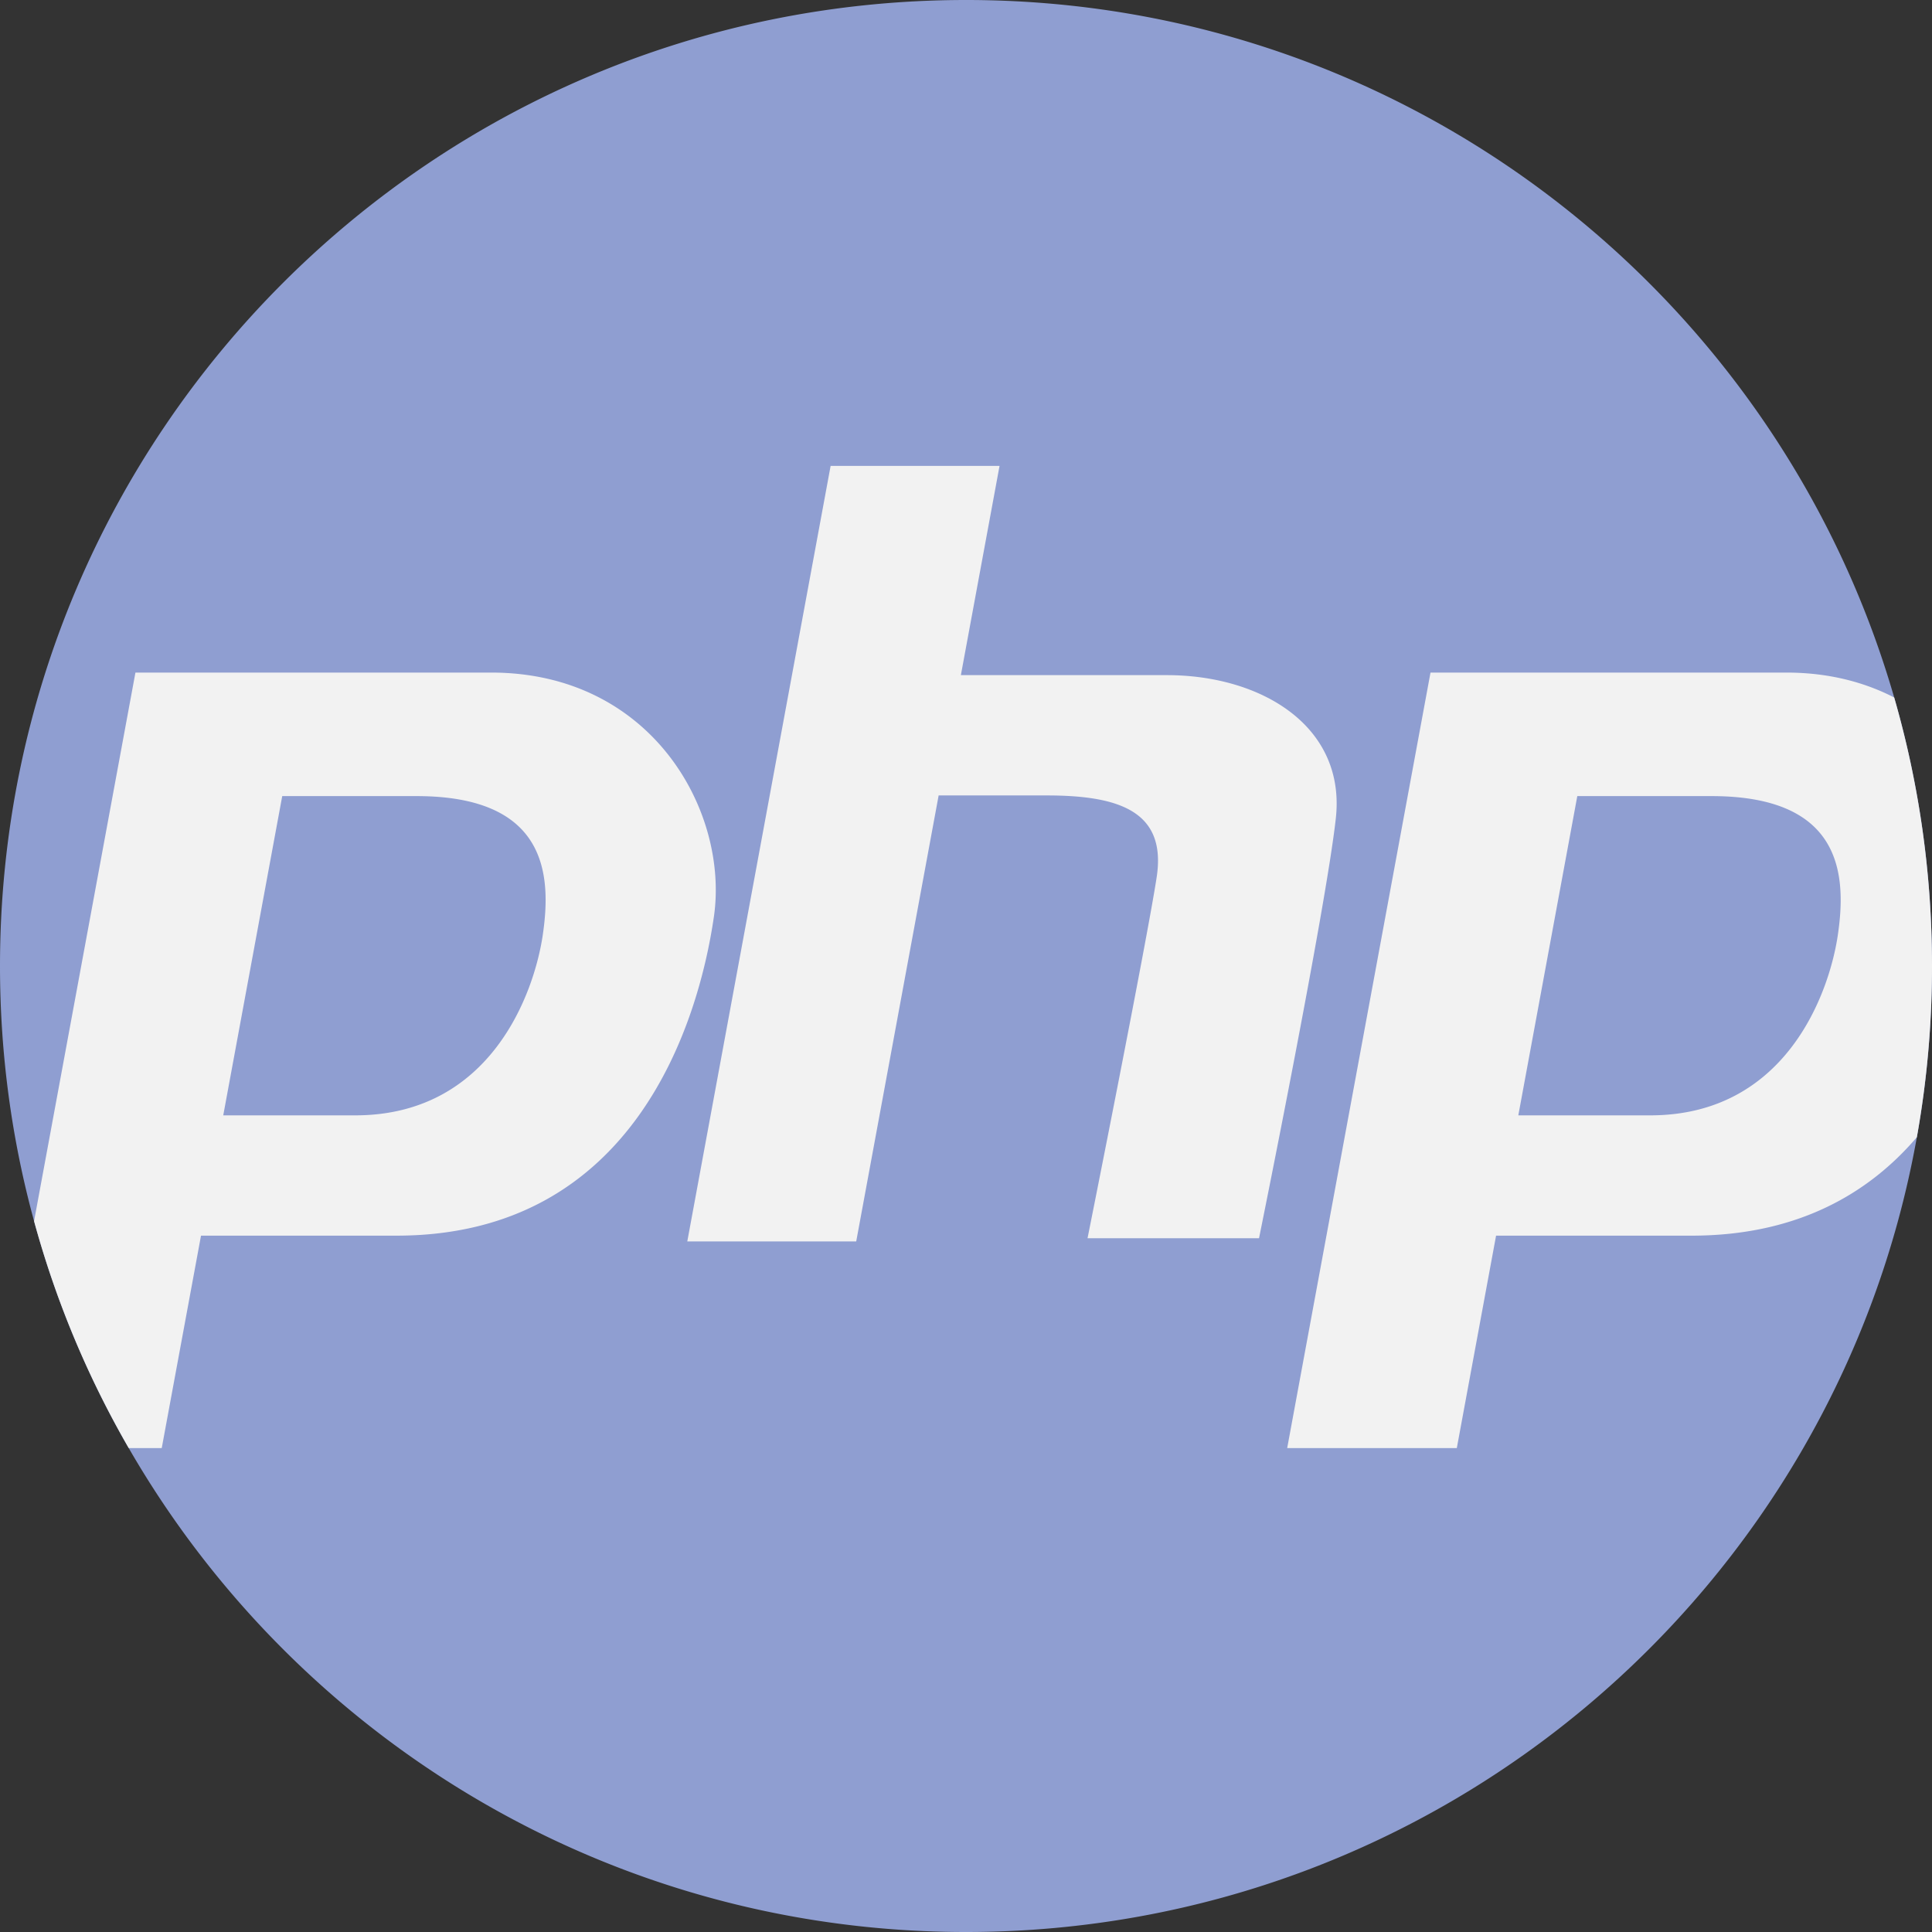
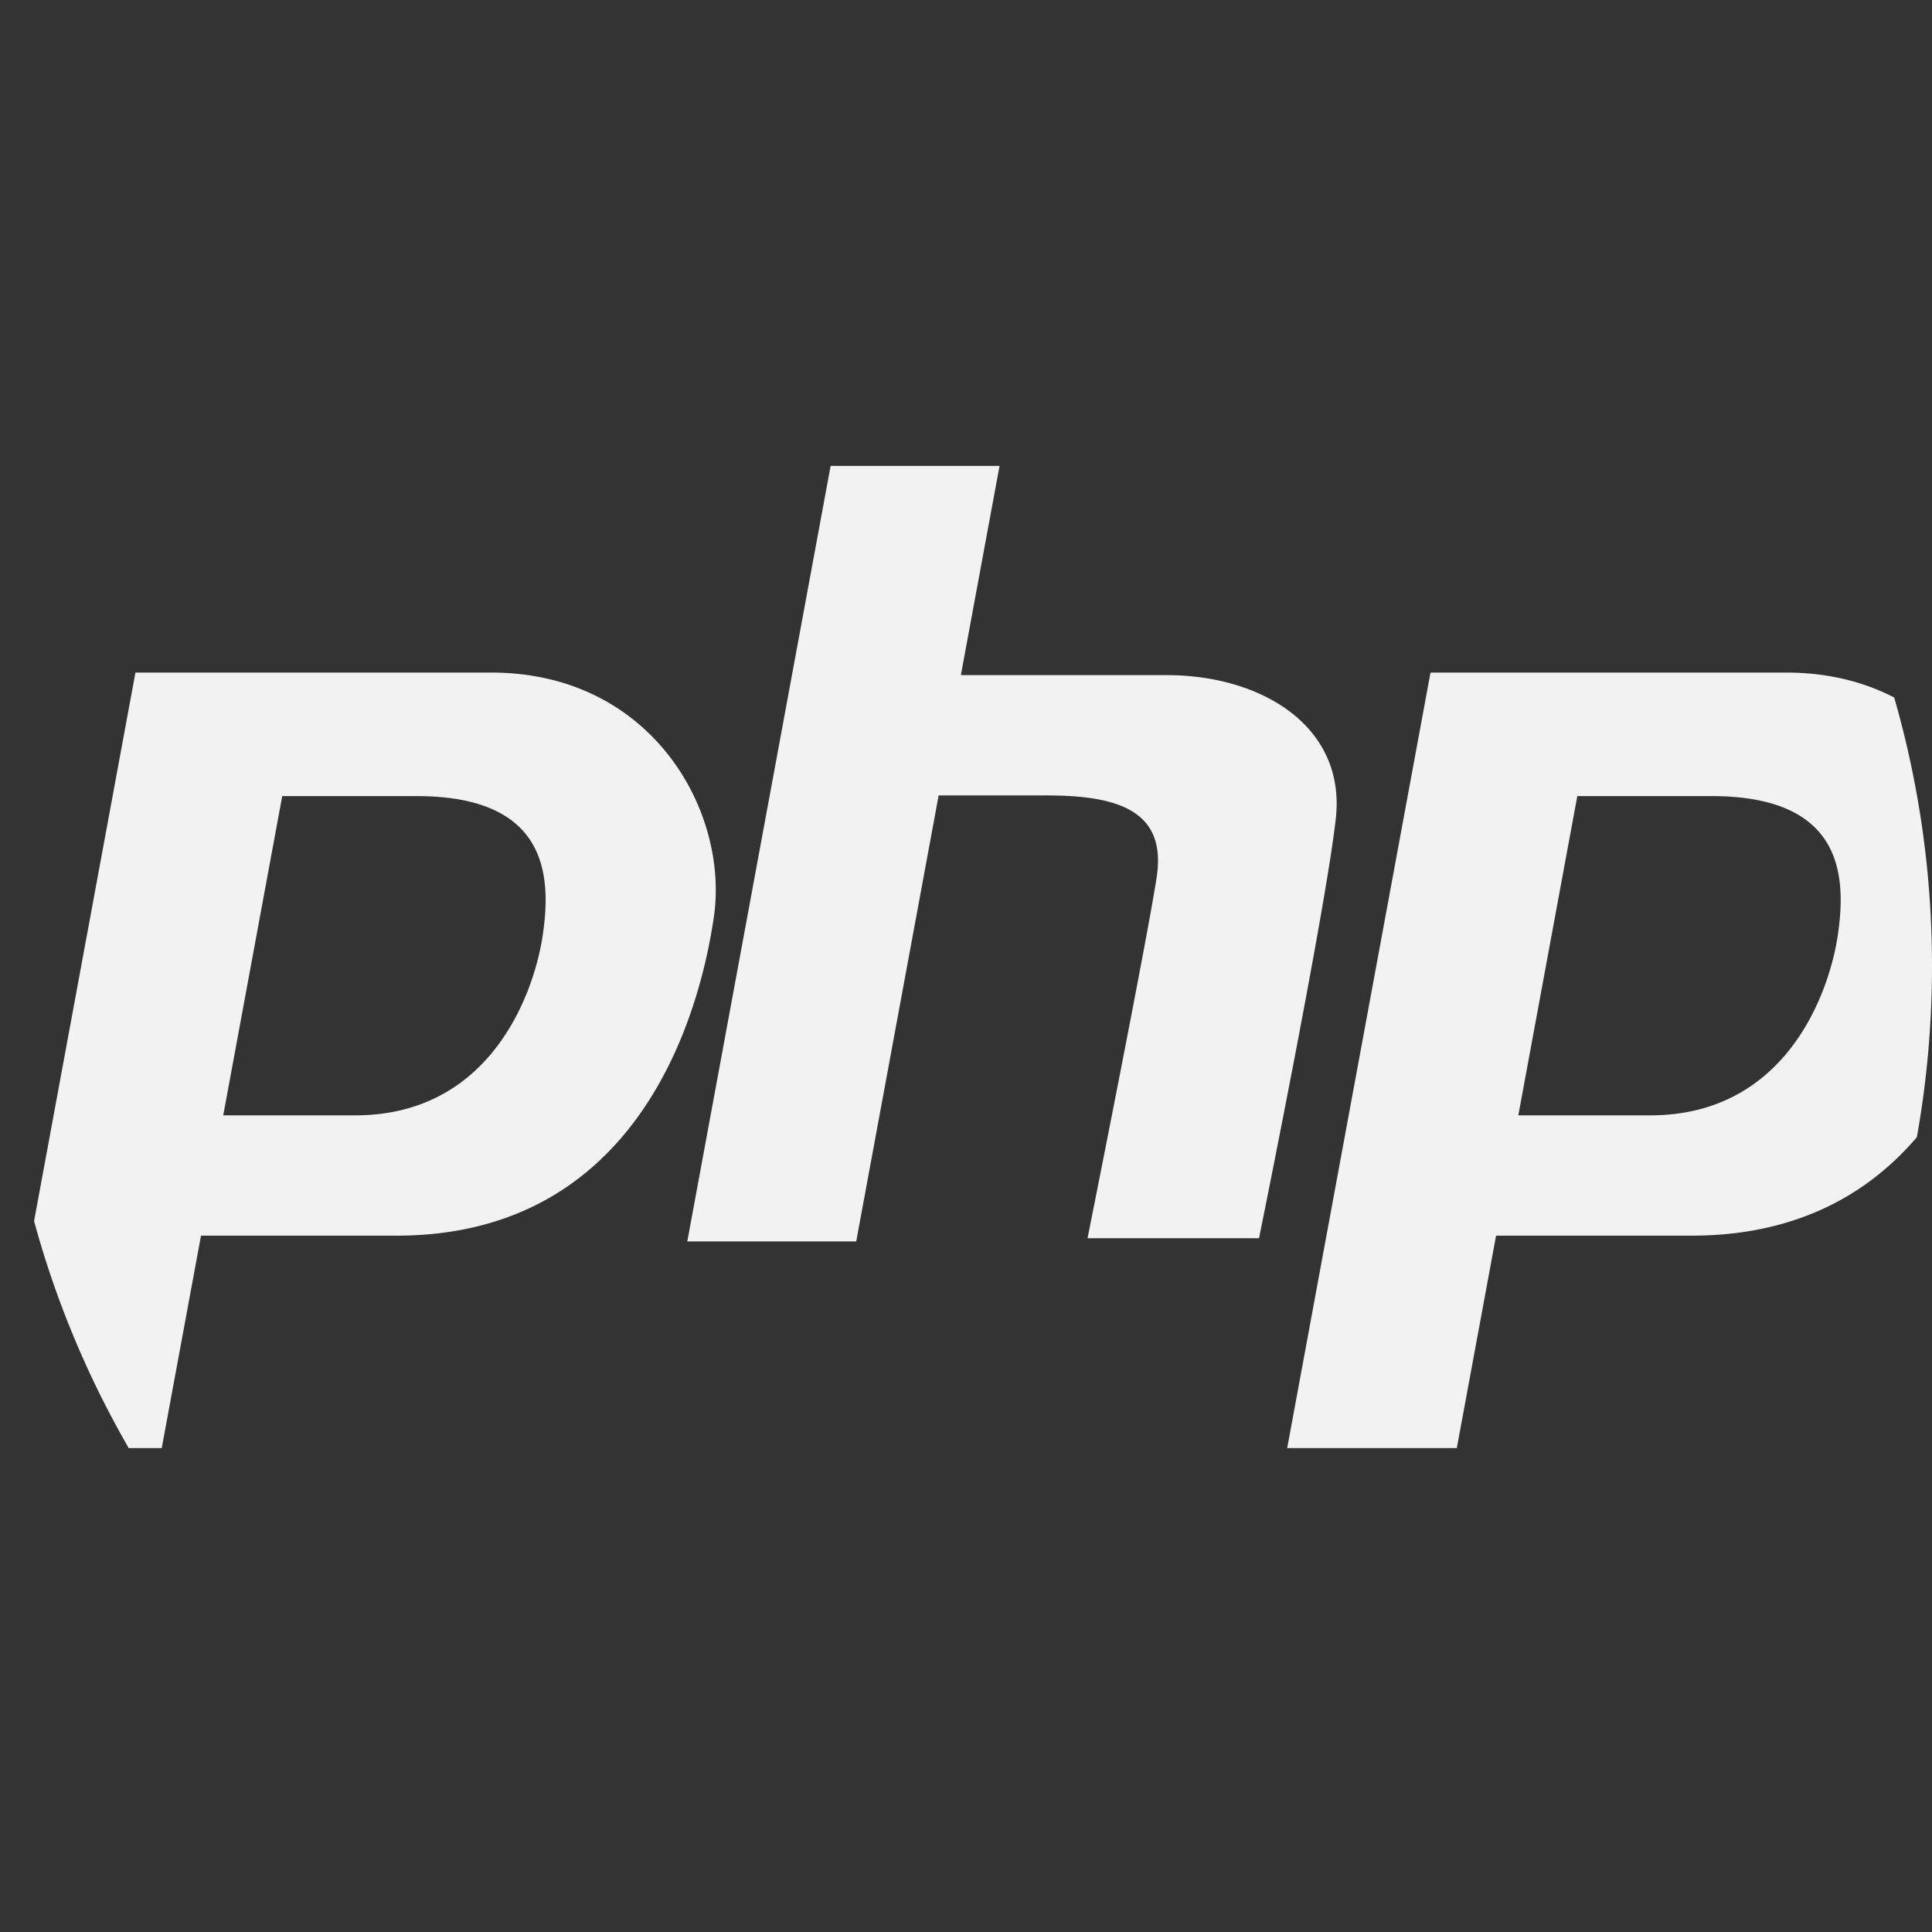
<svg xmlns="http://www.w3.org/2000/svg" viewBox="0 0 512 512">
  <rect x="0" y="0" width="512" height="512" fill="#333333" stroke="none" />
-   <path d="M512 256c0 15.485-1.379 30.647-4.012 45.369C486.578 421.115 381.9 512 256 512c-94.856 0-177.664-51.587-221.884-128.24a254.005 254.005 0 01-25.088-60.155C3.135 302.07 0 279.395 0 256 0 114.615 114.615 0 256 0c116.694 0 215.144 78.075 245.979 184.842C508.5 207.433 512 231.309 512 256z" fill="#8f9ed1" />
  <path d="M130.173 178.239H35.892L9.028 323.605a254.005 254.005 0 0025.088 60.155h8.746l10.407-56.299h51.806c63.08 0 80.039-56.633 84.104-84.449 4.075-27.805-16.269-64.773-59.006-64.773zm13.678 69.464c-2.309 15.768-13.96 47.877-49.716 47.877H59.162l15.632-84.605h35.6c34.701 0 35.766 20.961 33.457 36.728zm358.128-62.861c-8.014-4.138-17.565-6.604-28.599-6.604h-94.281L341.117 383.76h44.951l10.407-56.299h51.806c28.056 0 46.989-11.201 59.705-26.091A257.373 257.373 0 00512 256c0-24.691-3.5-48.567-10.021-71.158zm-14.921 62.861c-2.309 15.768-13.96 47.877-49.727 47.877h-34.962l15.632-84.605h35.6c34.701 0 35.766 20.961 33.457 36.728zm-177.82-68.784h-54.597l10.248-55.451h-44.766L182.14 328.984h44.766l21.843-118.186h28.61c18.991 0 31.879 4.07 29.165 21.705-2.713 17.635-18.313 95.636-18.313 95.636h45.444s17.635-86.818 20.348-111.237c2.714-24.418-19.669-37.983-44.765-37.983z" fill="#f2f2f2" />
</svg>